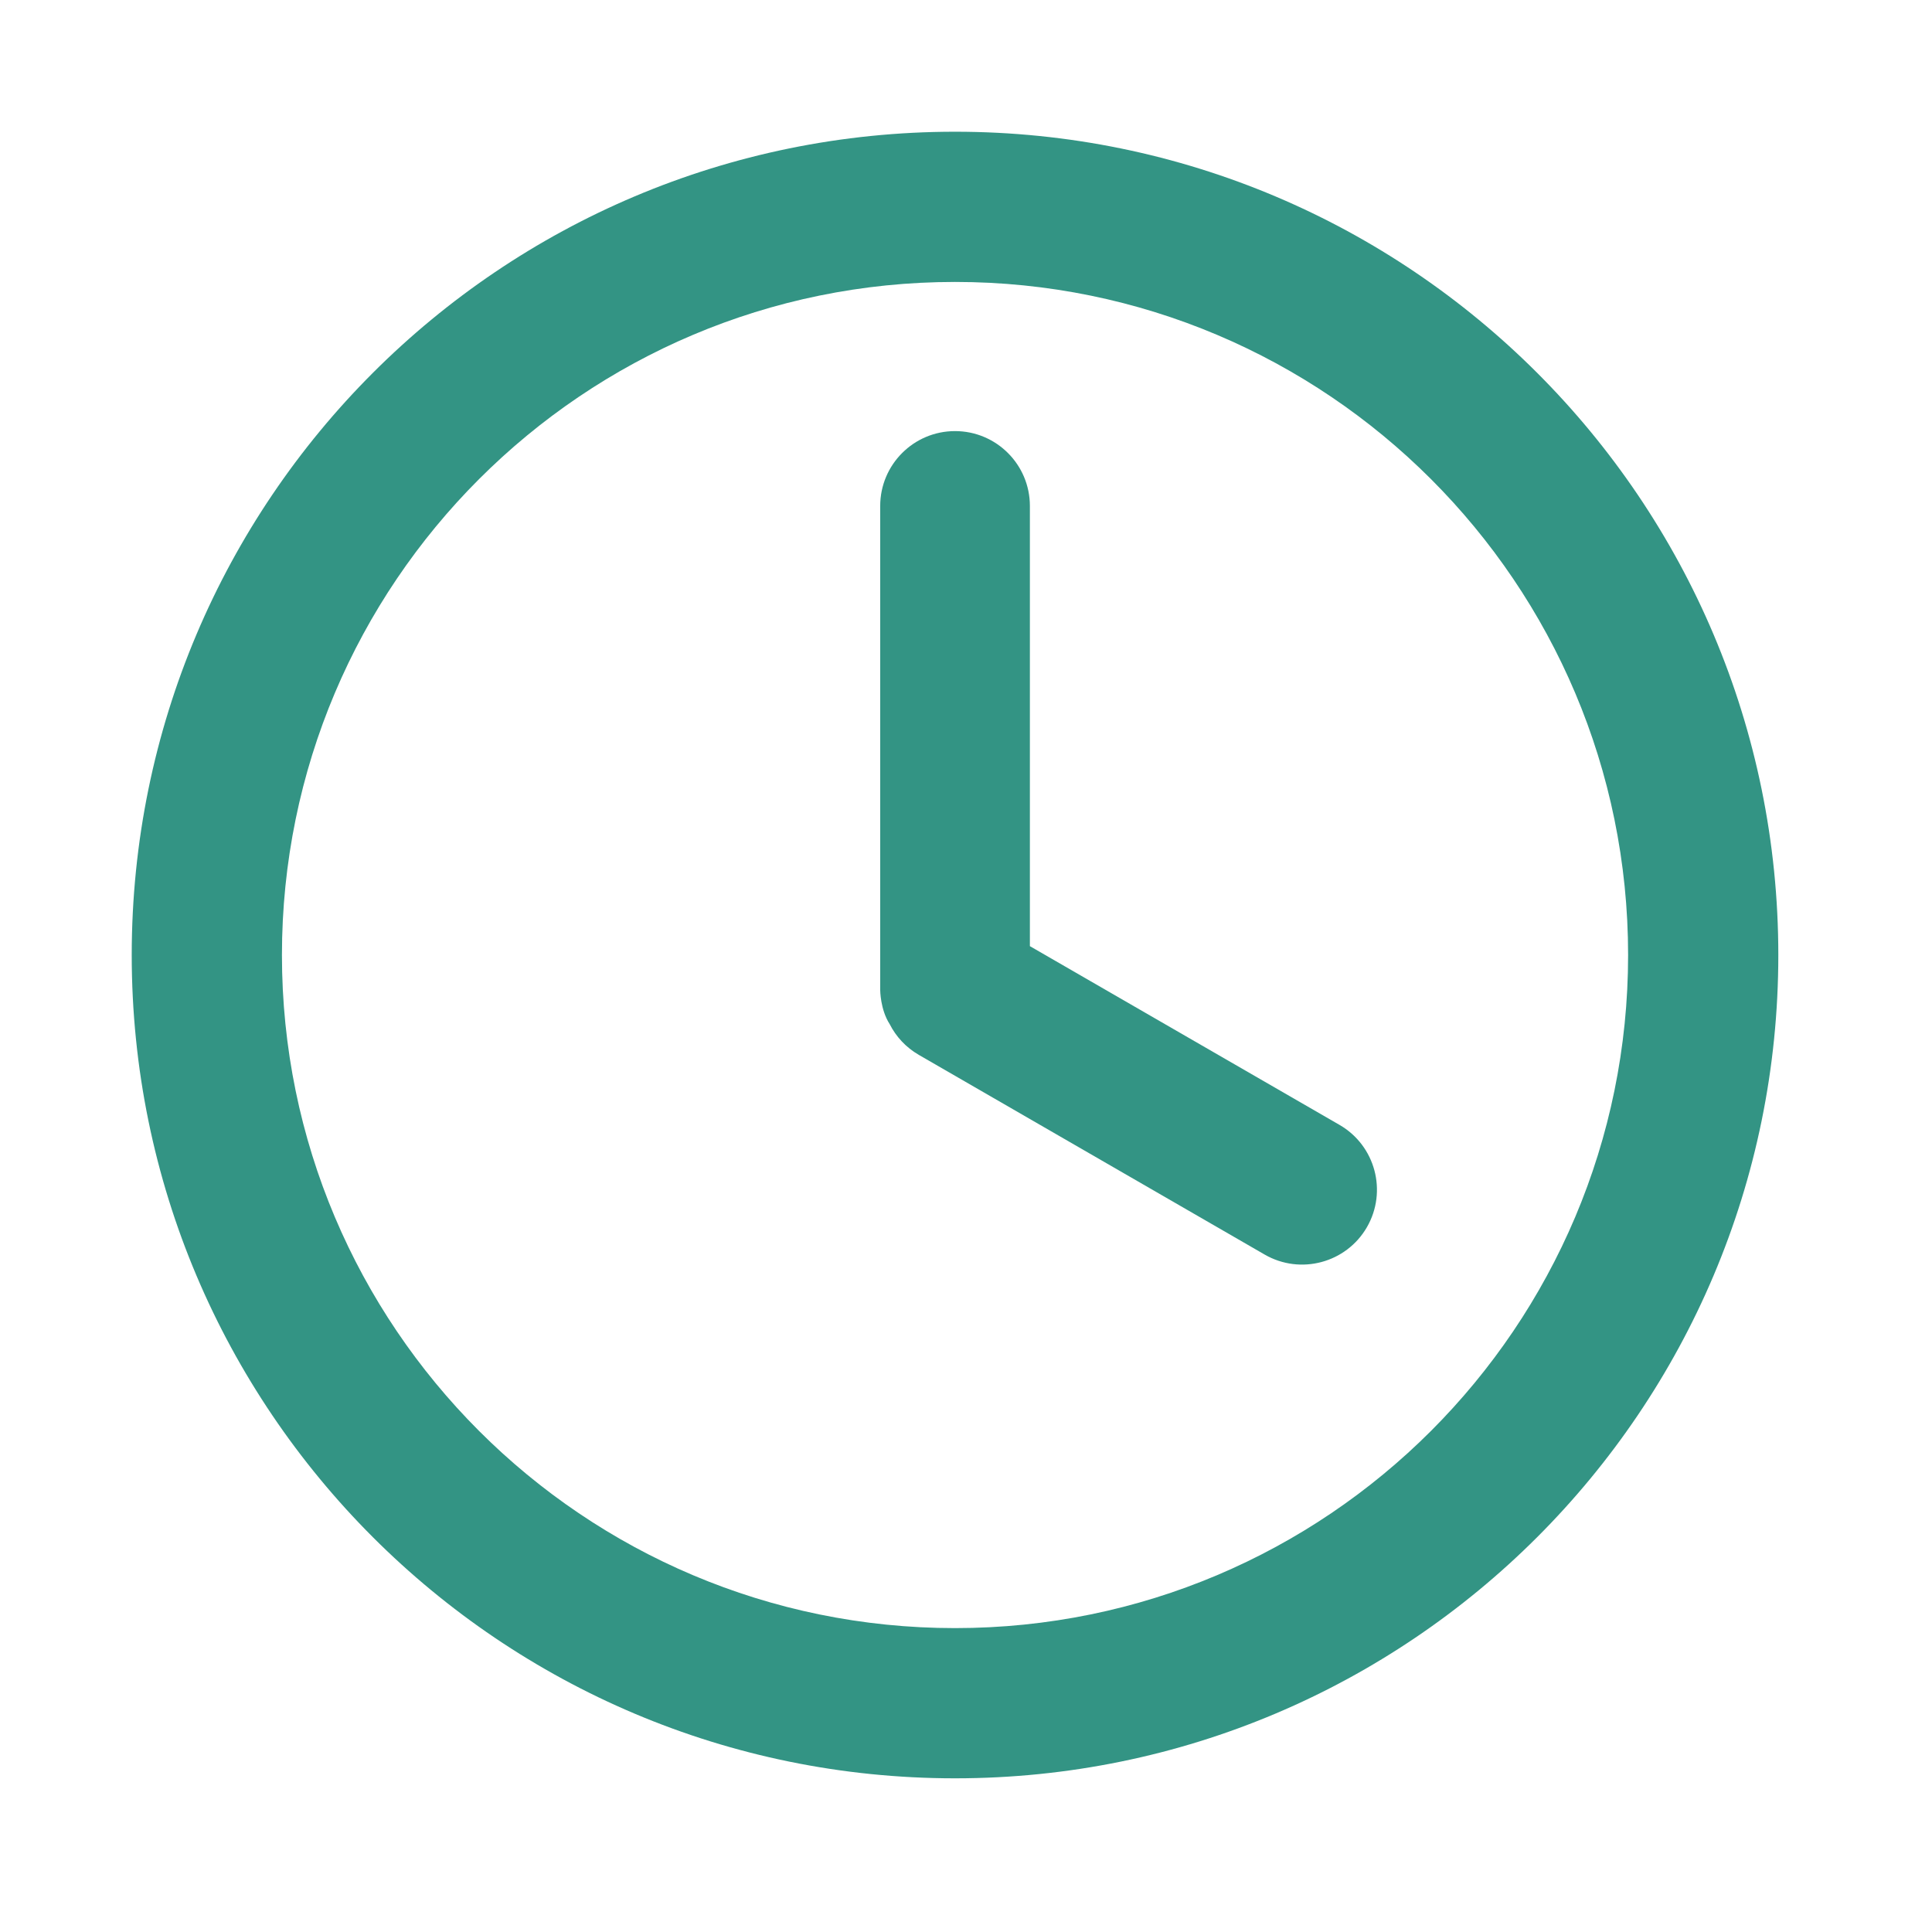
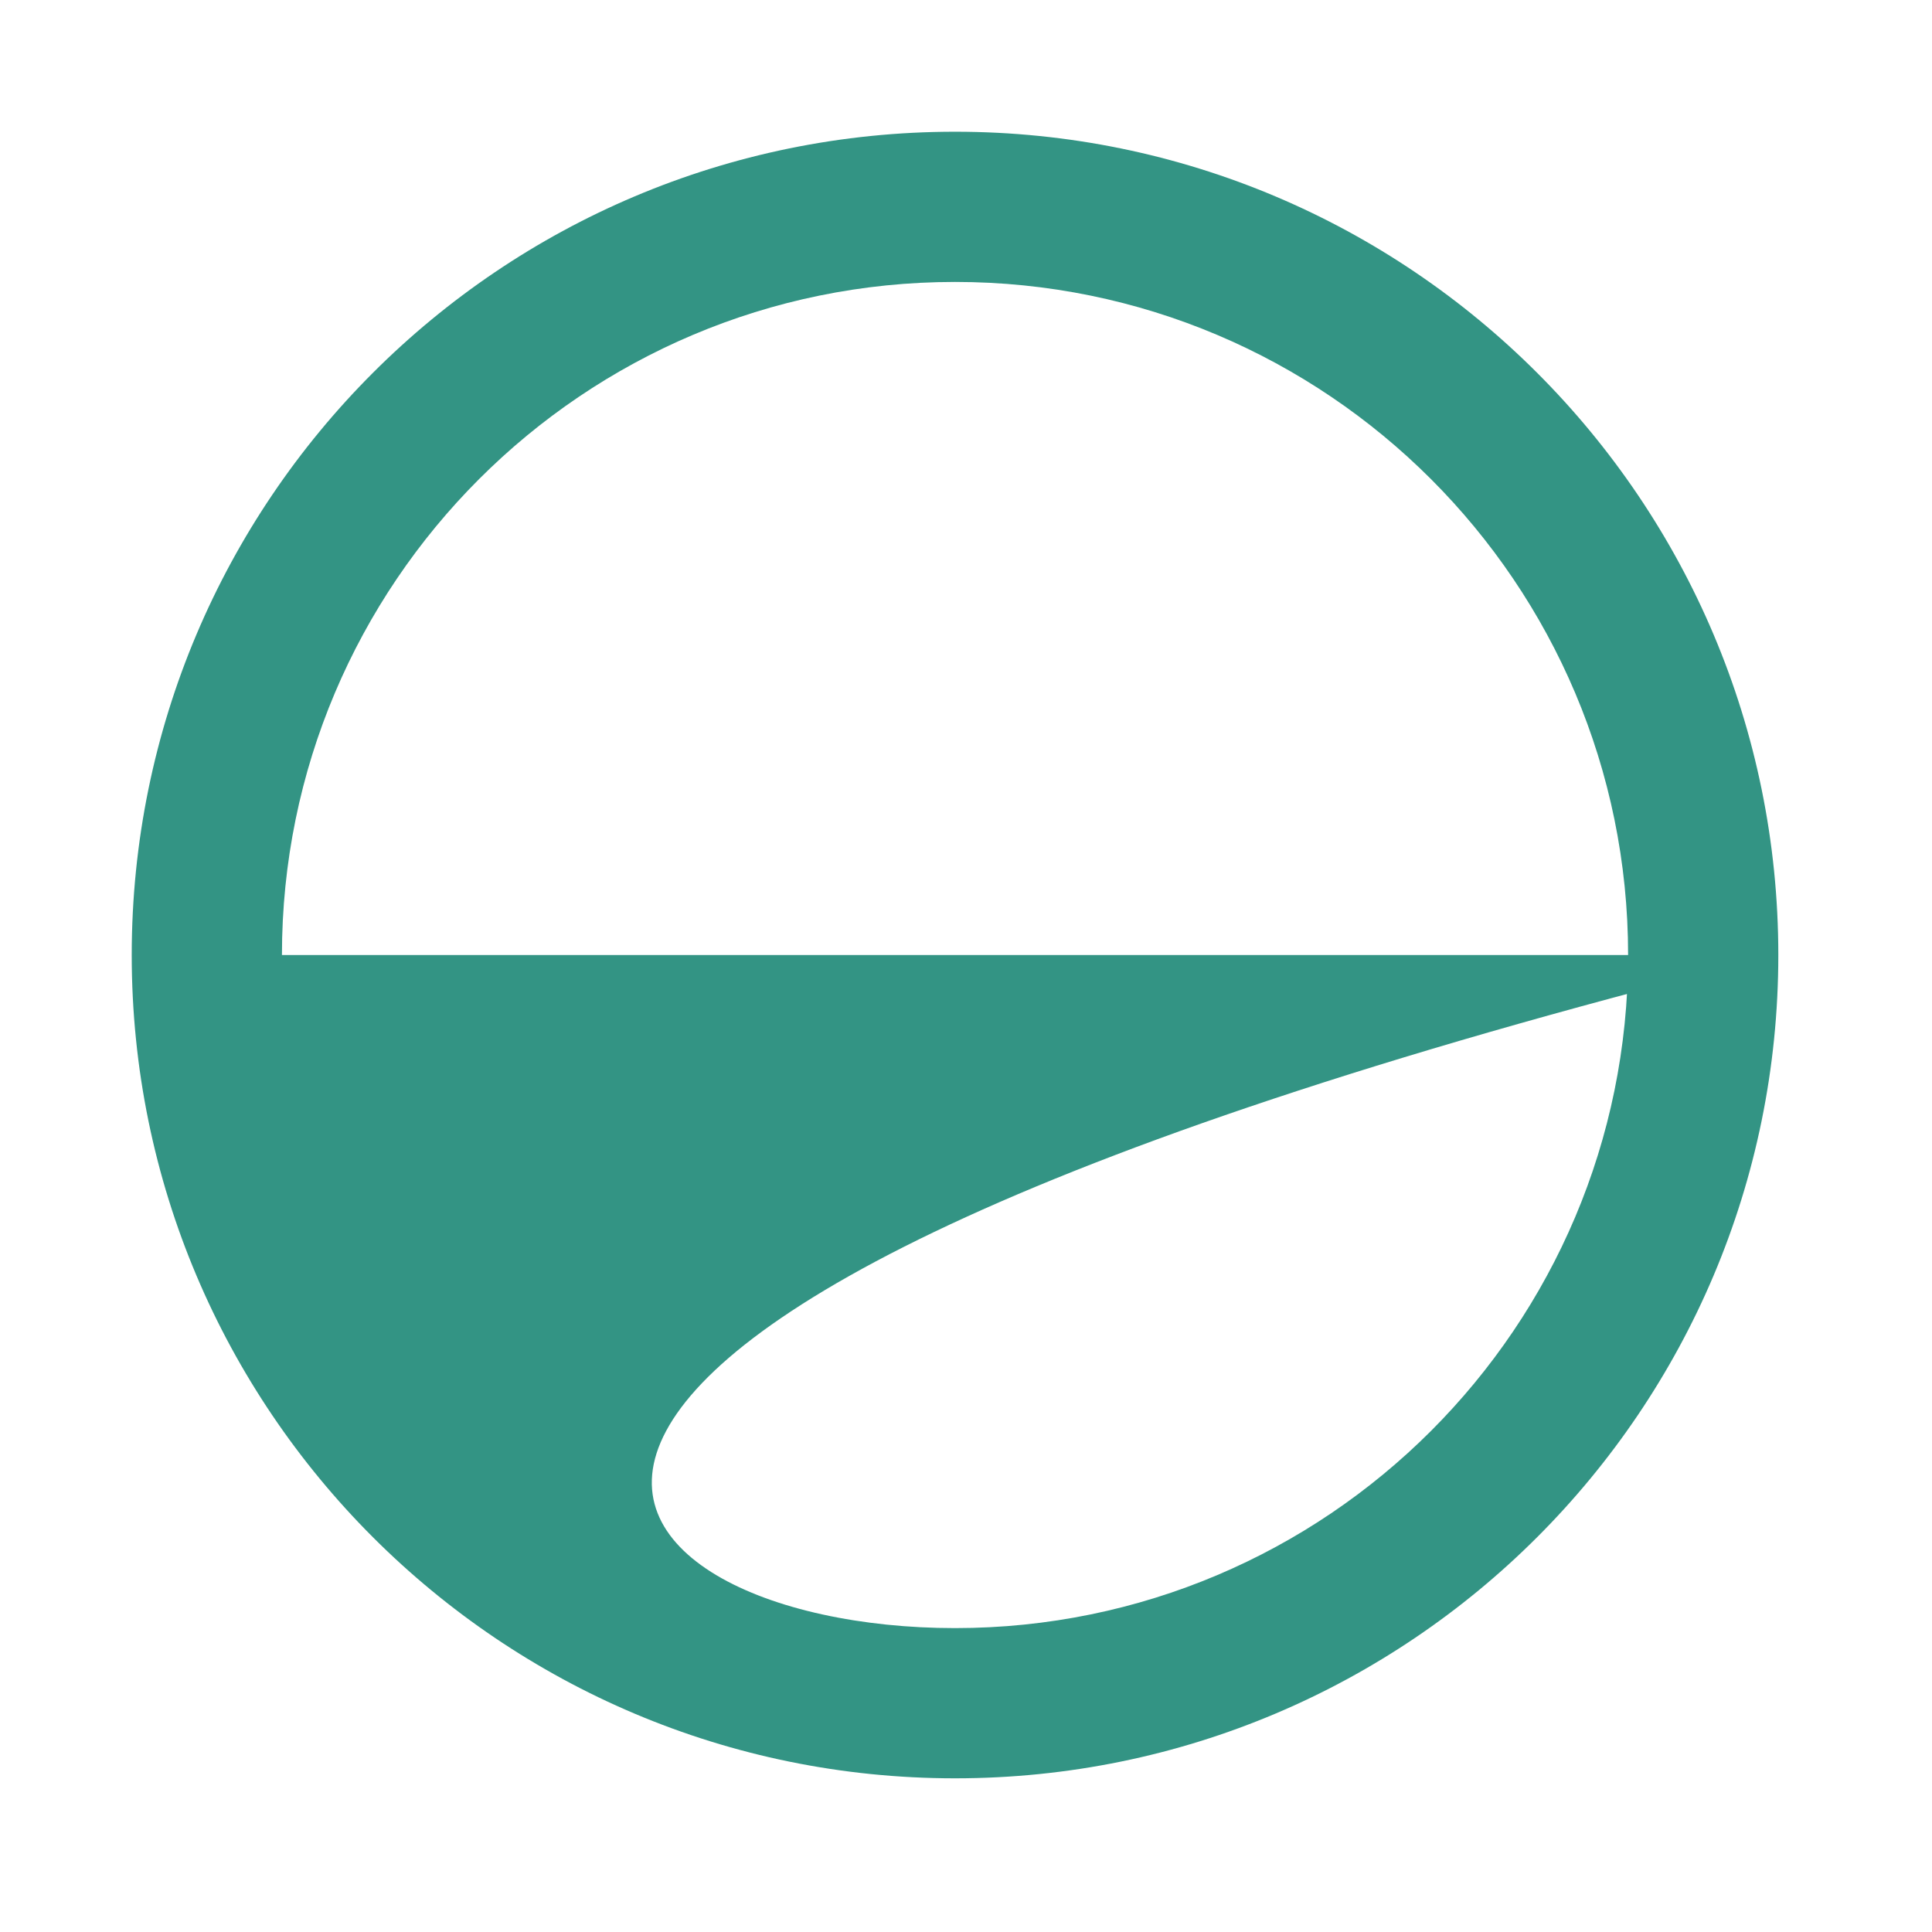
<svg xmlns="http://www.w3.org/2000/svg" width="44" height="44" viewBox="0 0 44 44" fill="none">
-   <path d="M40.5 21.75C40.5 32.105 32.105 40.5 21.75 40.5C11.395 40.5 3 32.105 3 21.75C3 11.395 11.395 3 21.75 3C32.105 3 40.5 11.395 40.5 21.75ZM6.421 21.75C6.421 30.216 13.284 37.079 21.75 37.079C30.216 37.079 37.079 30.216 37.079 21.75C37.079 13.284 30.216 6.421 21.75 6.421C13.284 6.421 6.421 13.284 6.421 21.75Z" fill="#007A66" fill-opacity="0.8" />
-   <path d="M21.75 9.818C20.809 9.818 20.046 10.582 20.046 11.523V22.546C20.046 22.546 20.046 22.99 20.262 23.324C20.406 23.608 20.631 23.854 20.927 24.025L28.802 28.572C29.617 29.042 30.66 28.763 31.131 27.948C31.601 27.132 31.322 26.09 30.507 25.619L23.455 21.548V11.523C23.455 10.582 22.692 9.818 21.75 9.818Z" fill="#007A66" fill-opacity="0.8" />
+   <path d="M40.5 21.75C40.5 32.105 32.105 40.5 21.75 40.5C11.395 40.5 3 32.105 3 21.75C3 11.395 11.395 3 21.75 3C32.105 3 40.5 11.395 40.5 21.75ZC6.421 30.216 13.284 37.079 21.75 37.079C30.216 37.079 37.079 30.216 37.079 21.75C37.079 13.284 30.216 6.421 21.75 6.421C13.284 6.421 6.421 13.284 6.421 21.75Z" fill="#007A66" fill-opacity="0.8" />
</svg>